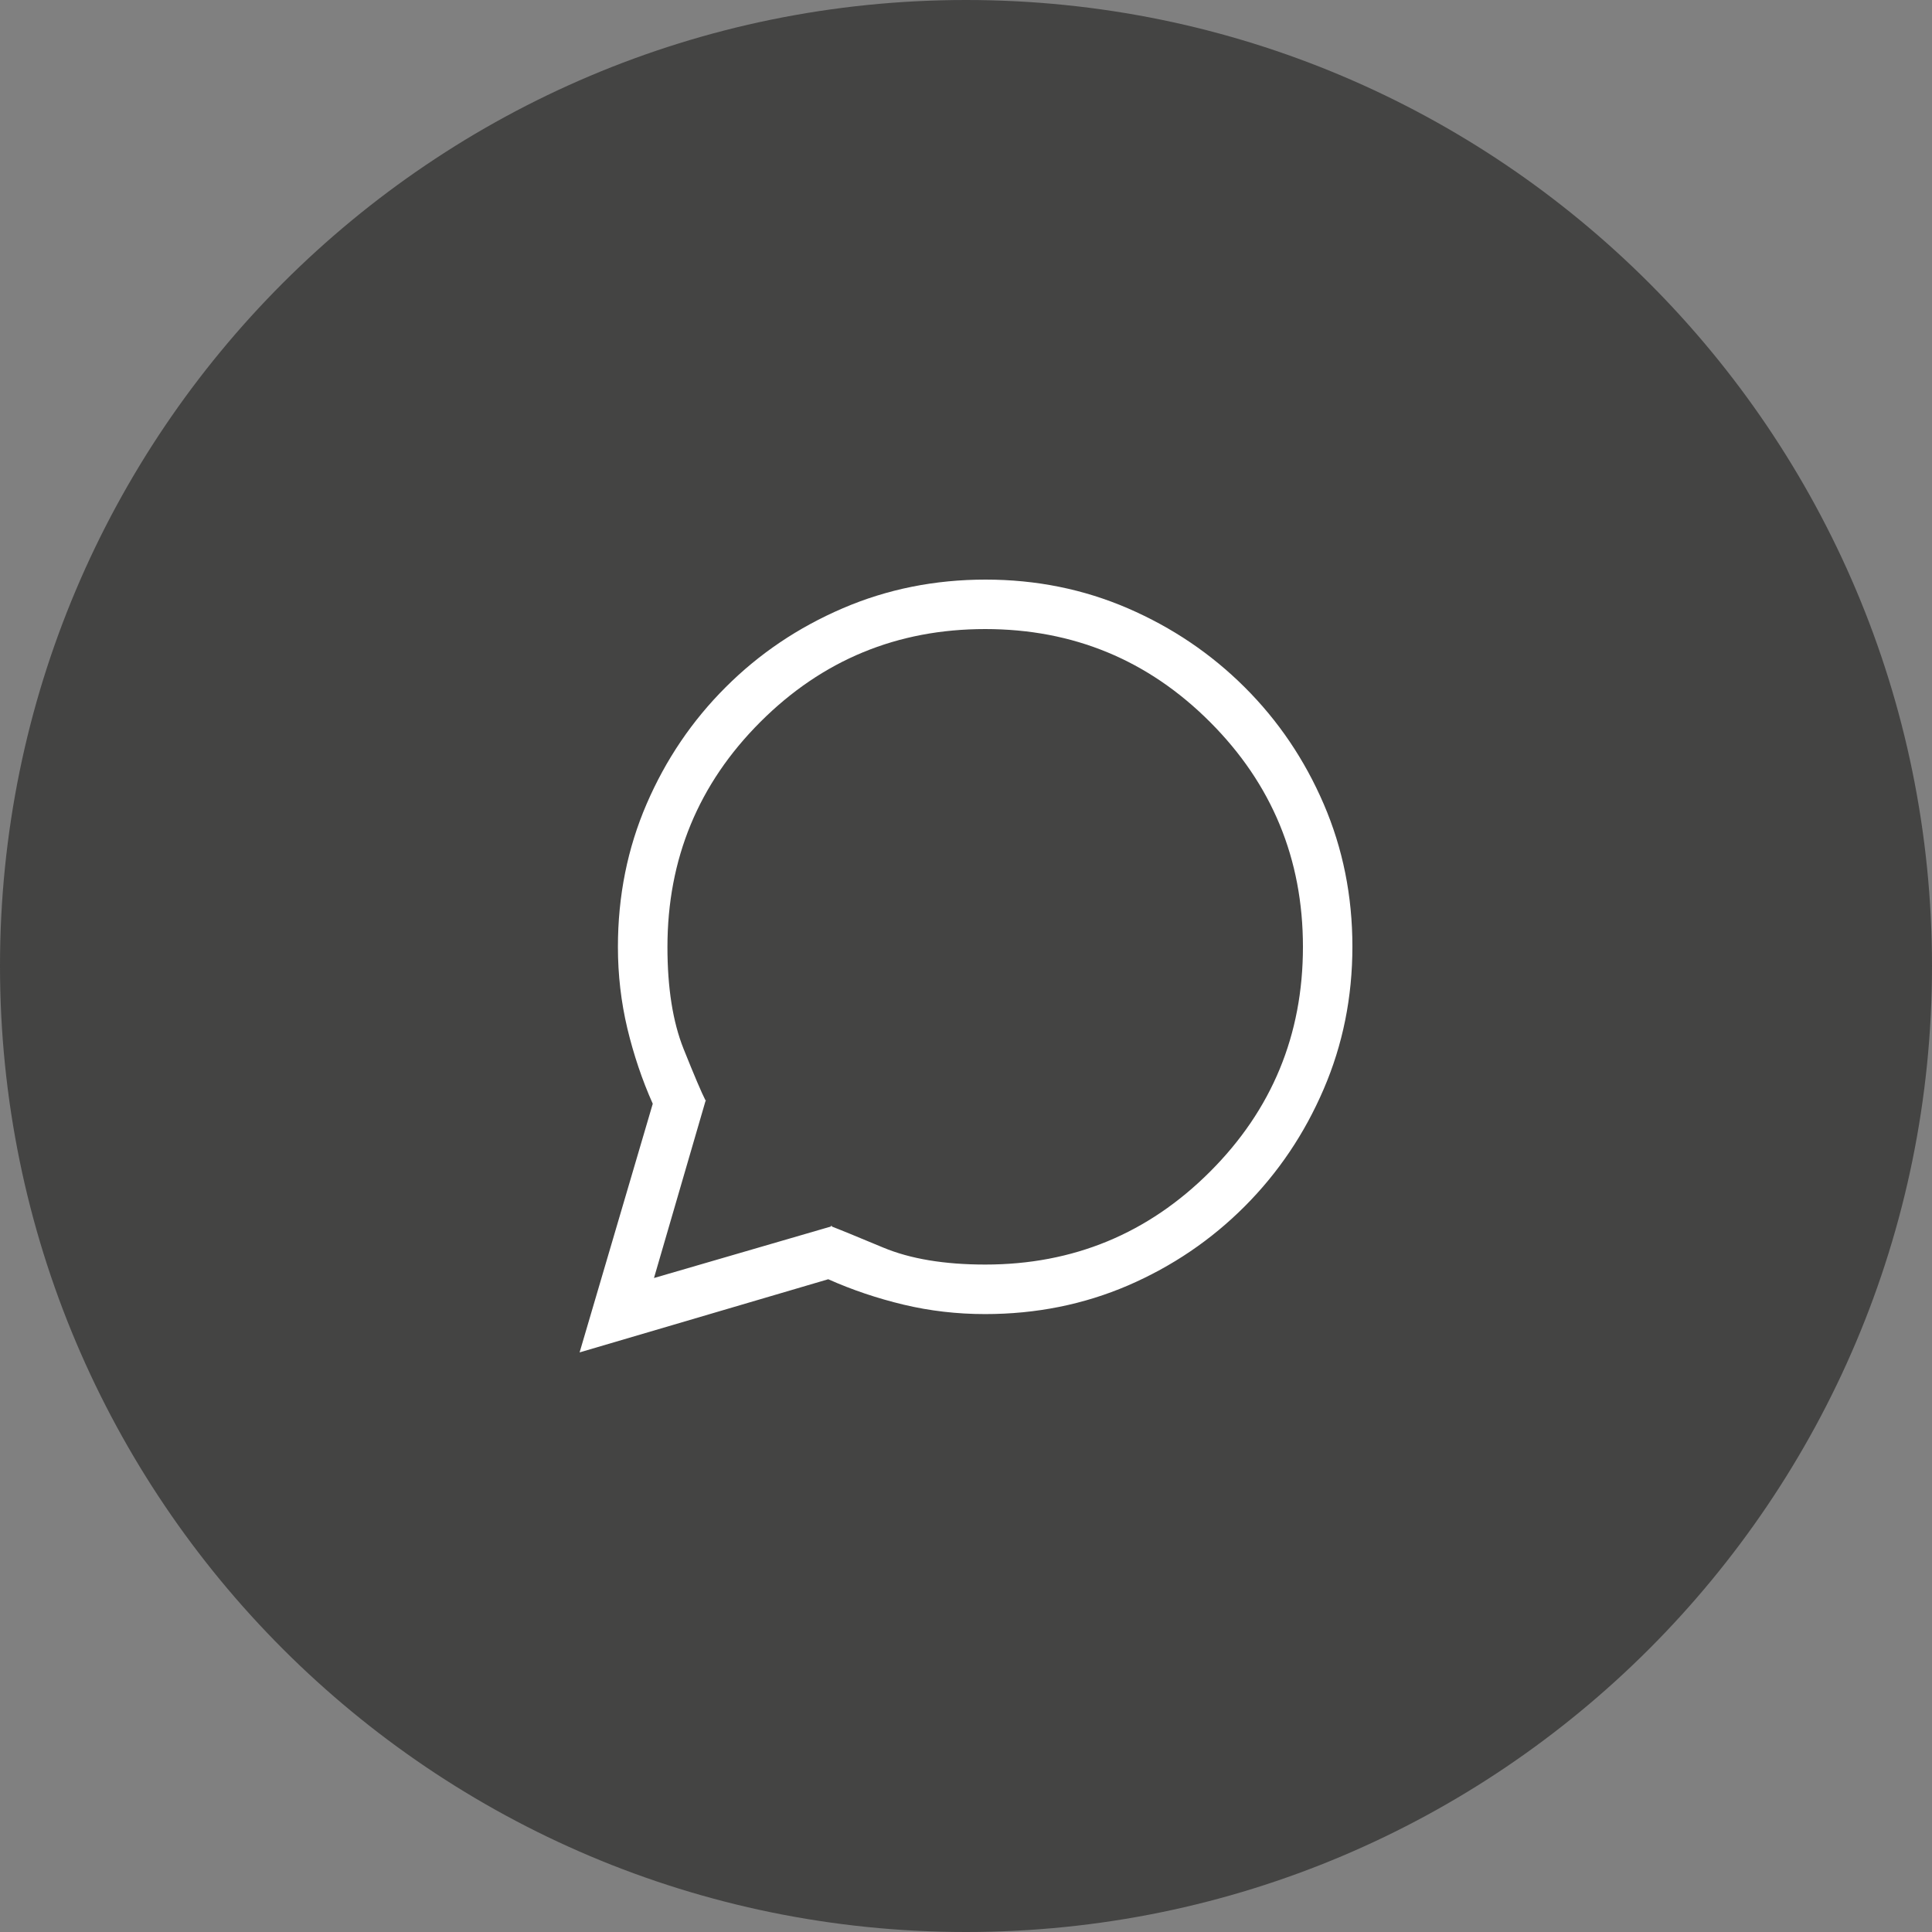
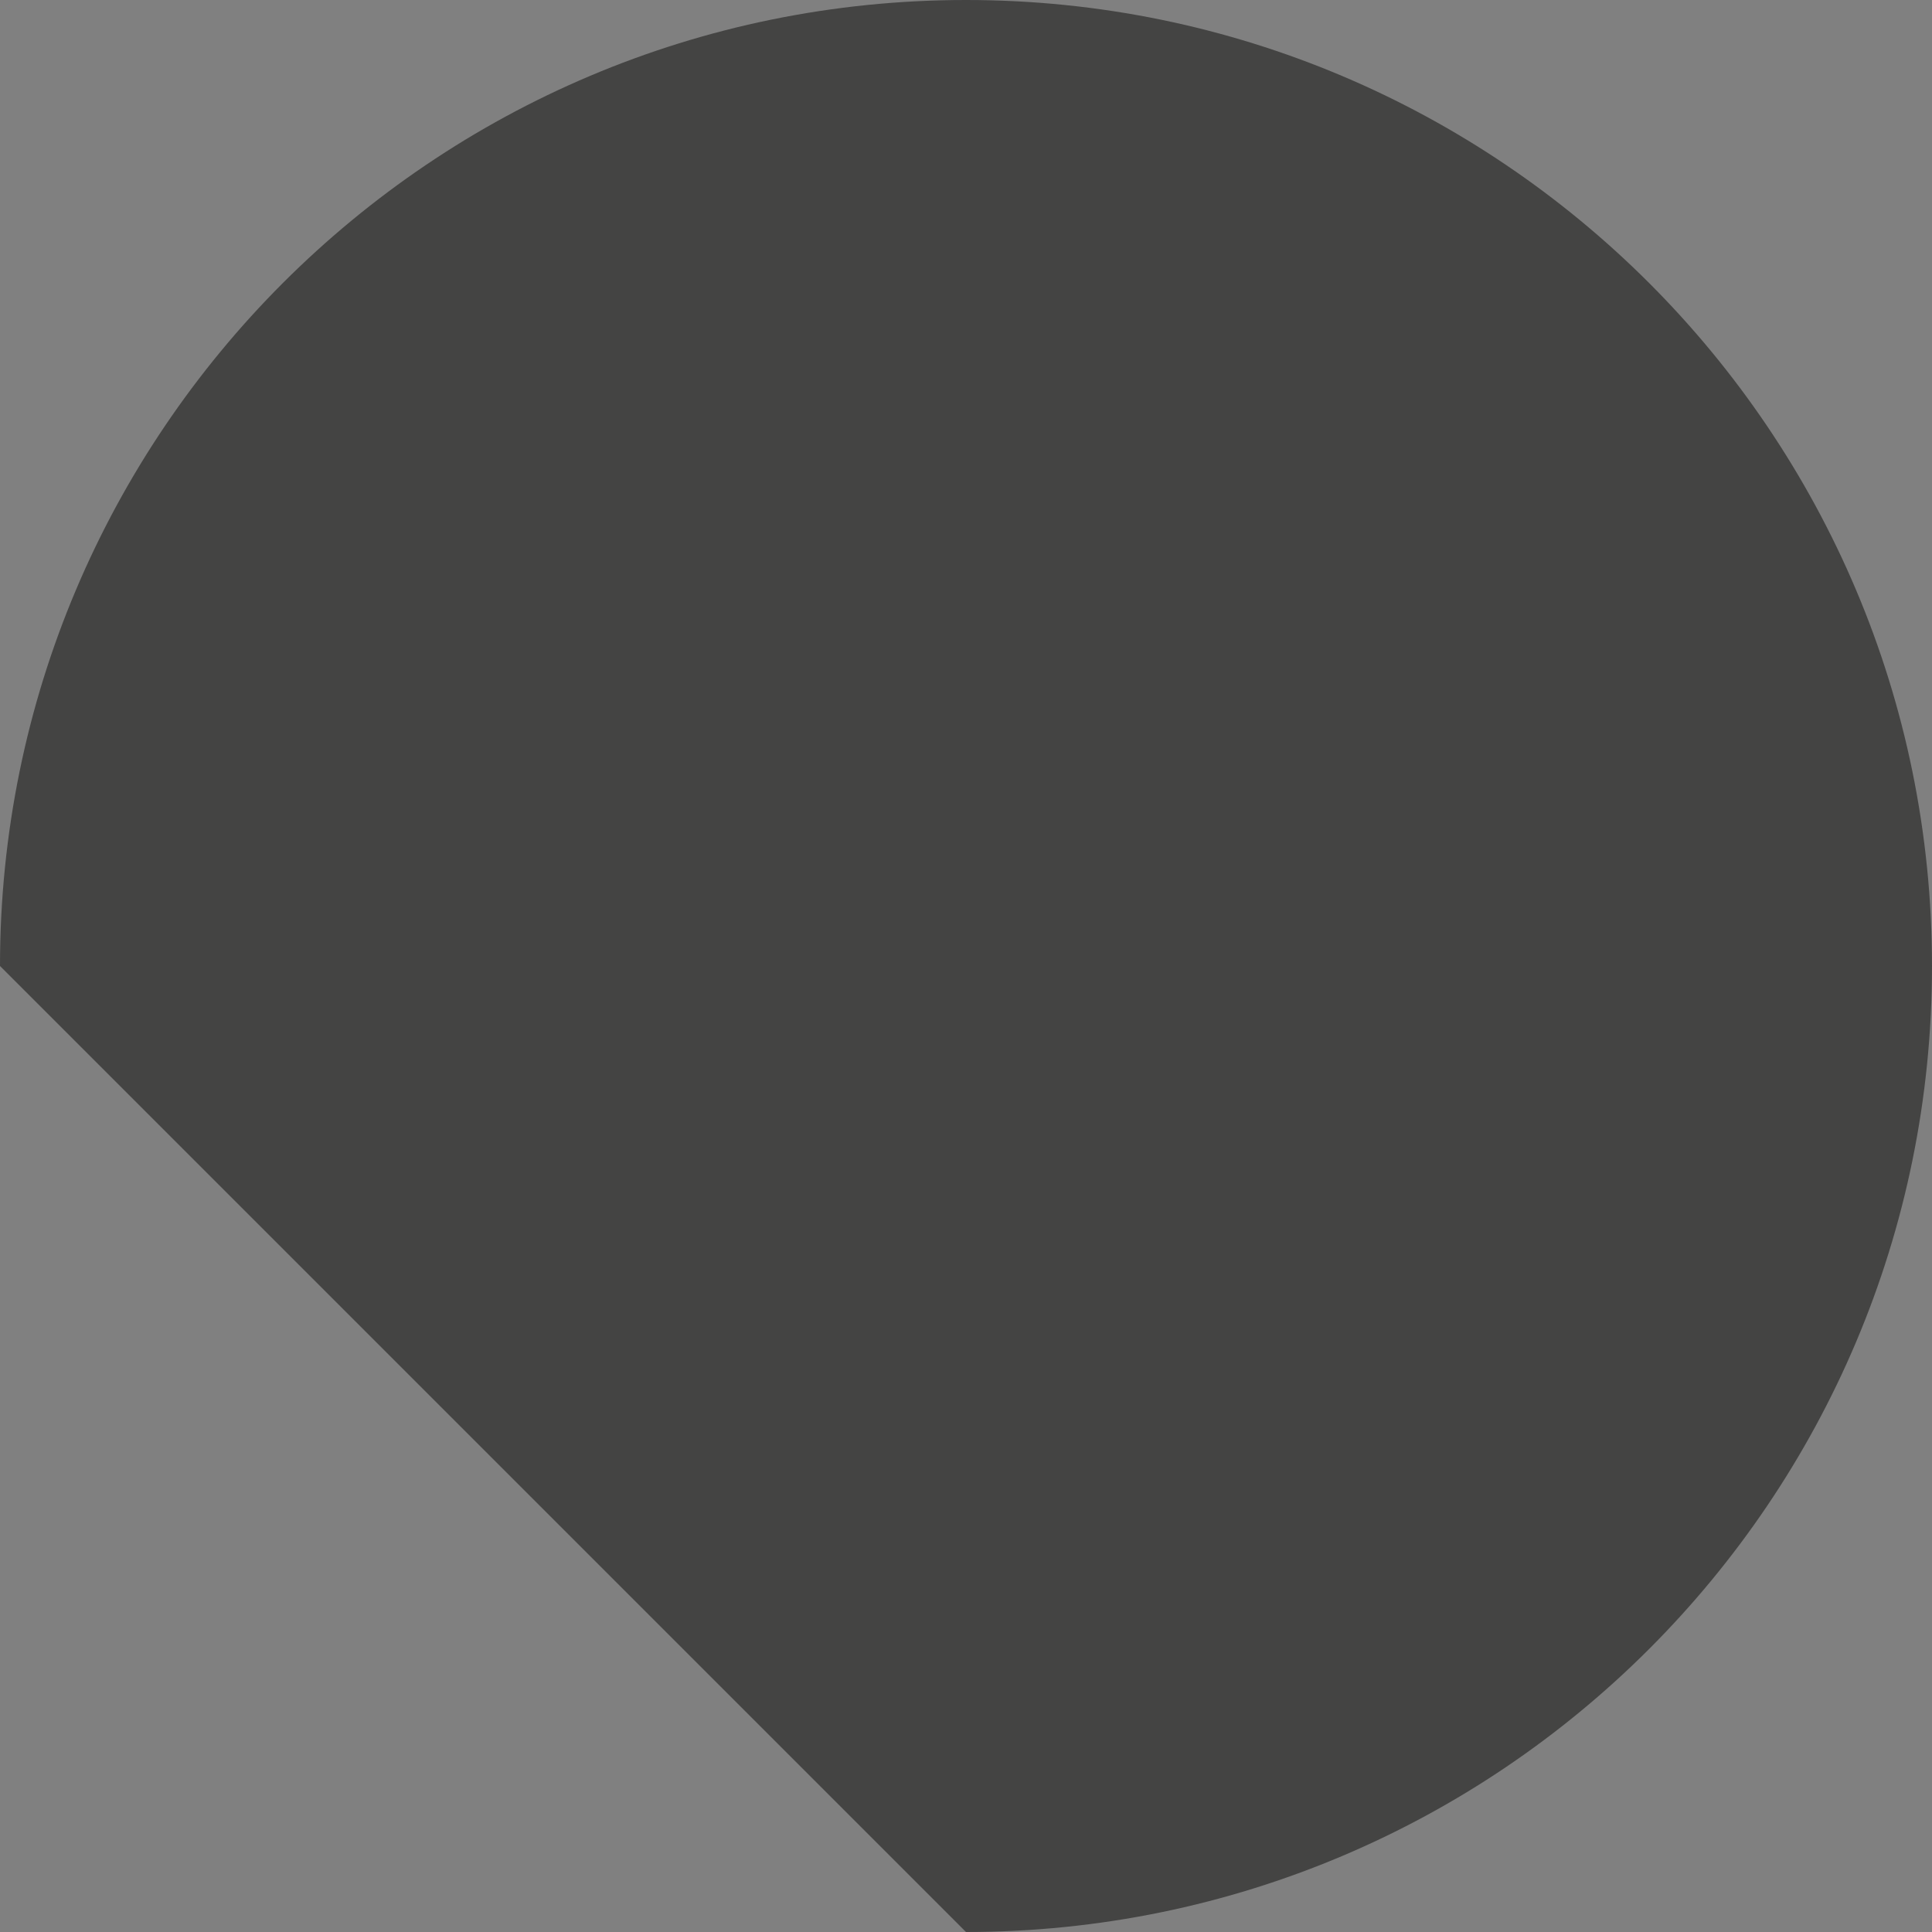
<svg xmlns="http://www.w3.org/2000/svg" width="30" height="30" viewBox="0 0 30 30" fill="none">
  <rect x="0" y="0" width="30" height="30" fill="#808080" stroke="none" />
-   <path d="M0 15C0 6.716 6.716 0 15 0C23.284 0 30 6.716 30 15C30 23.284 23.284 30 15 30C6.716 30 0 23.284 0 15Z" fill="#444443" />
-   <path d="M9 21L10.136 17.139C9.97 16.767 9.839 16.376 9.741 15.968C9.644 15.559 9.595 15.138 9.595 14.704C9.595 13.912 9.744 13.171 10.041 12.483C10.338 11.795 10.747 11.191 11.268 10.671C11.789 10.15 12.395 9.742 13.087 9.445C13.778 9.148 14.517 9 15.303 9C16.09 9 16.826 9.149 17.514 9.446C18.201 9.743 18.805 10.151 19.327 10.671C19.849 11.191 20.258 11.796 20.555 12.486C20.852 13.176 21 13.913 21 14.698C21 15.482 20.852 16.22 20.554 16.912C20.257 17.604 19.849 18.21 19.328 18.732C18.808 19.253 18.204 19.663 17.517 19.96C16.829 20.256 16.089 20.405 15.296 20.405C14.861 20.405 14.44 20.356 14.032 20.259C13.623 20.161 13.233 20.03 12.861 19.864L9 21ZM10.155 19.845L12.917 19.041C12.923 19.041 12.921 19.038 12.911 19.034C12.9 19.03 12.898 19.032 12.904 19.041C13.022 19.085 13.292 19.196 13.714 19.372C14.136 19.548 14.665 19.636 15.299 19.636C16.664 19.636 17.827 19.156 18.789 18.194C19.751 17.233 20.232 16.069 20.232 14.703C20.232 13.337 19.751 12.173 18.789 11.211C17.828 10.249 16.664 9.768 15.298 9.768C13.932 9.768 12.768 10.249 11.806 11.211C10.845 12.172 10.364 13.337 10.364 14.705C10.364 15.339 10.447 15.865 10.613 16.283C10.78 16.7 10.895 16.971 10.959 17.095C10.959 17.093 10.96 17.091 10.963 17.089C10.965 17.087 10.964 17.085 10.959 17.083L10.155 19.845Z" fill="white" />
+   <path d="M0 15C0 6.716 6.716 0 15 0C23.284 0 30 6.716 30 15C30 23.284 23.284 30 15 30Z" fill="#444443" />
</svg>